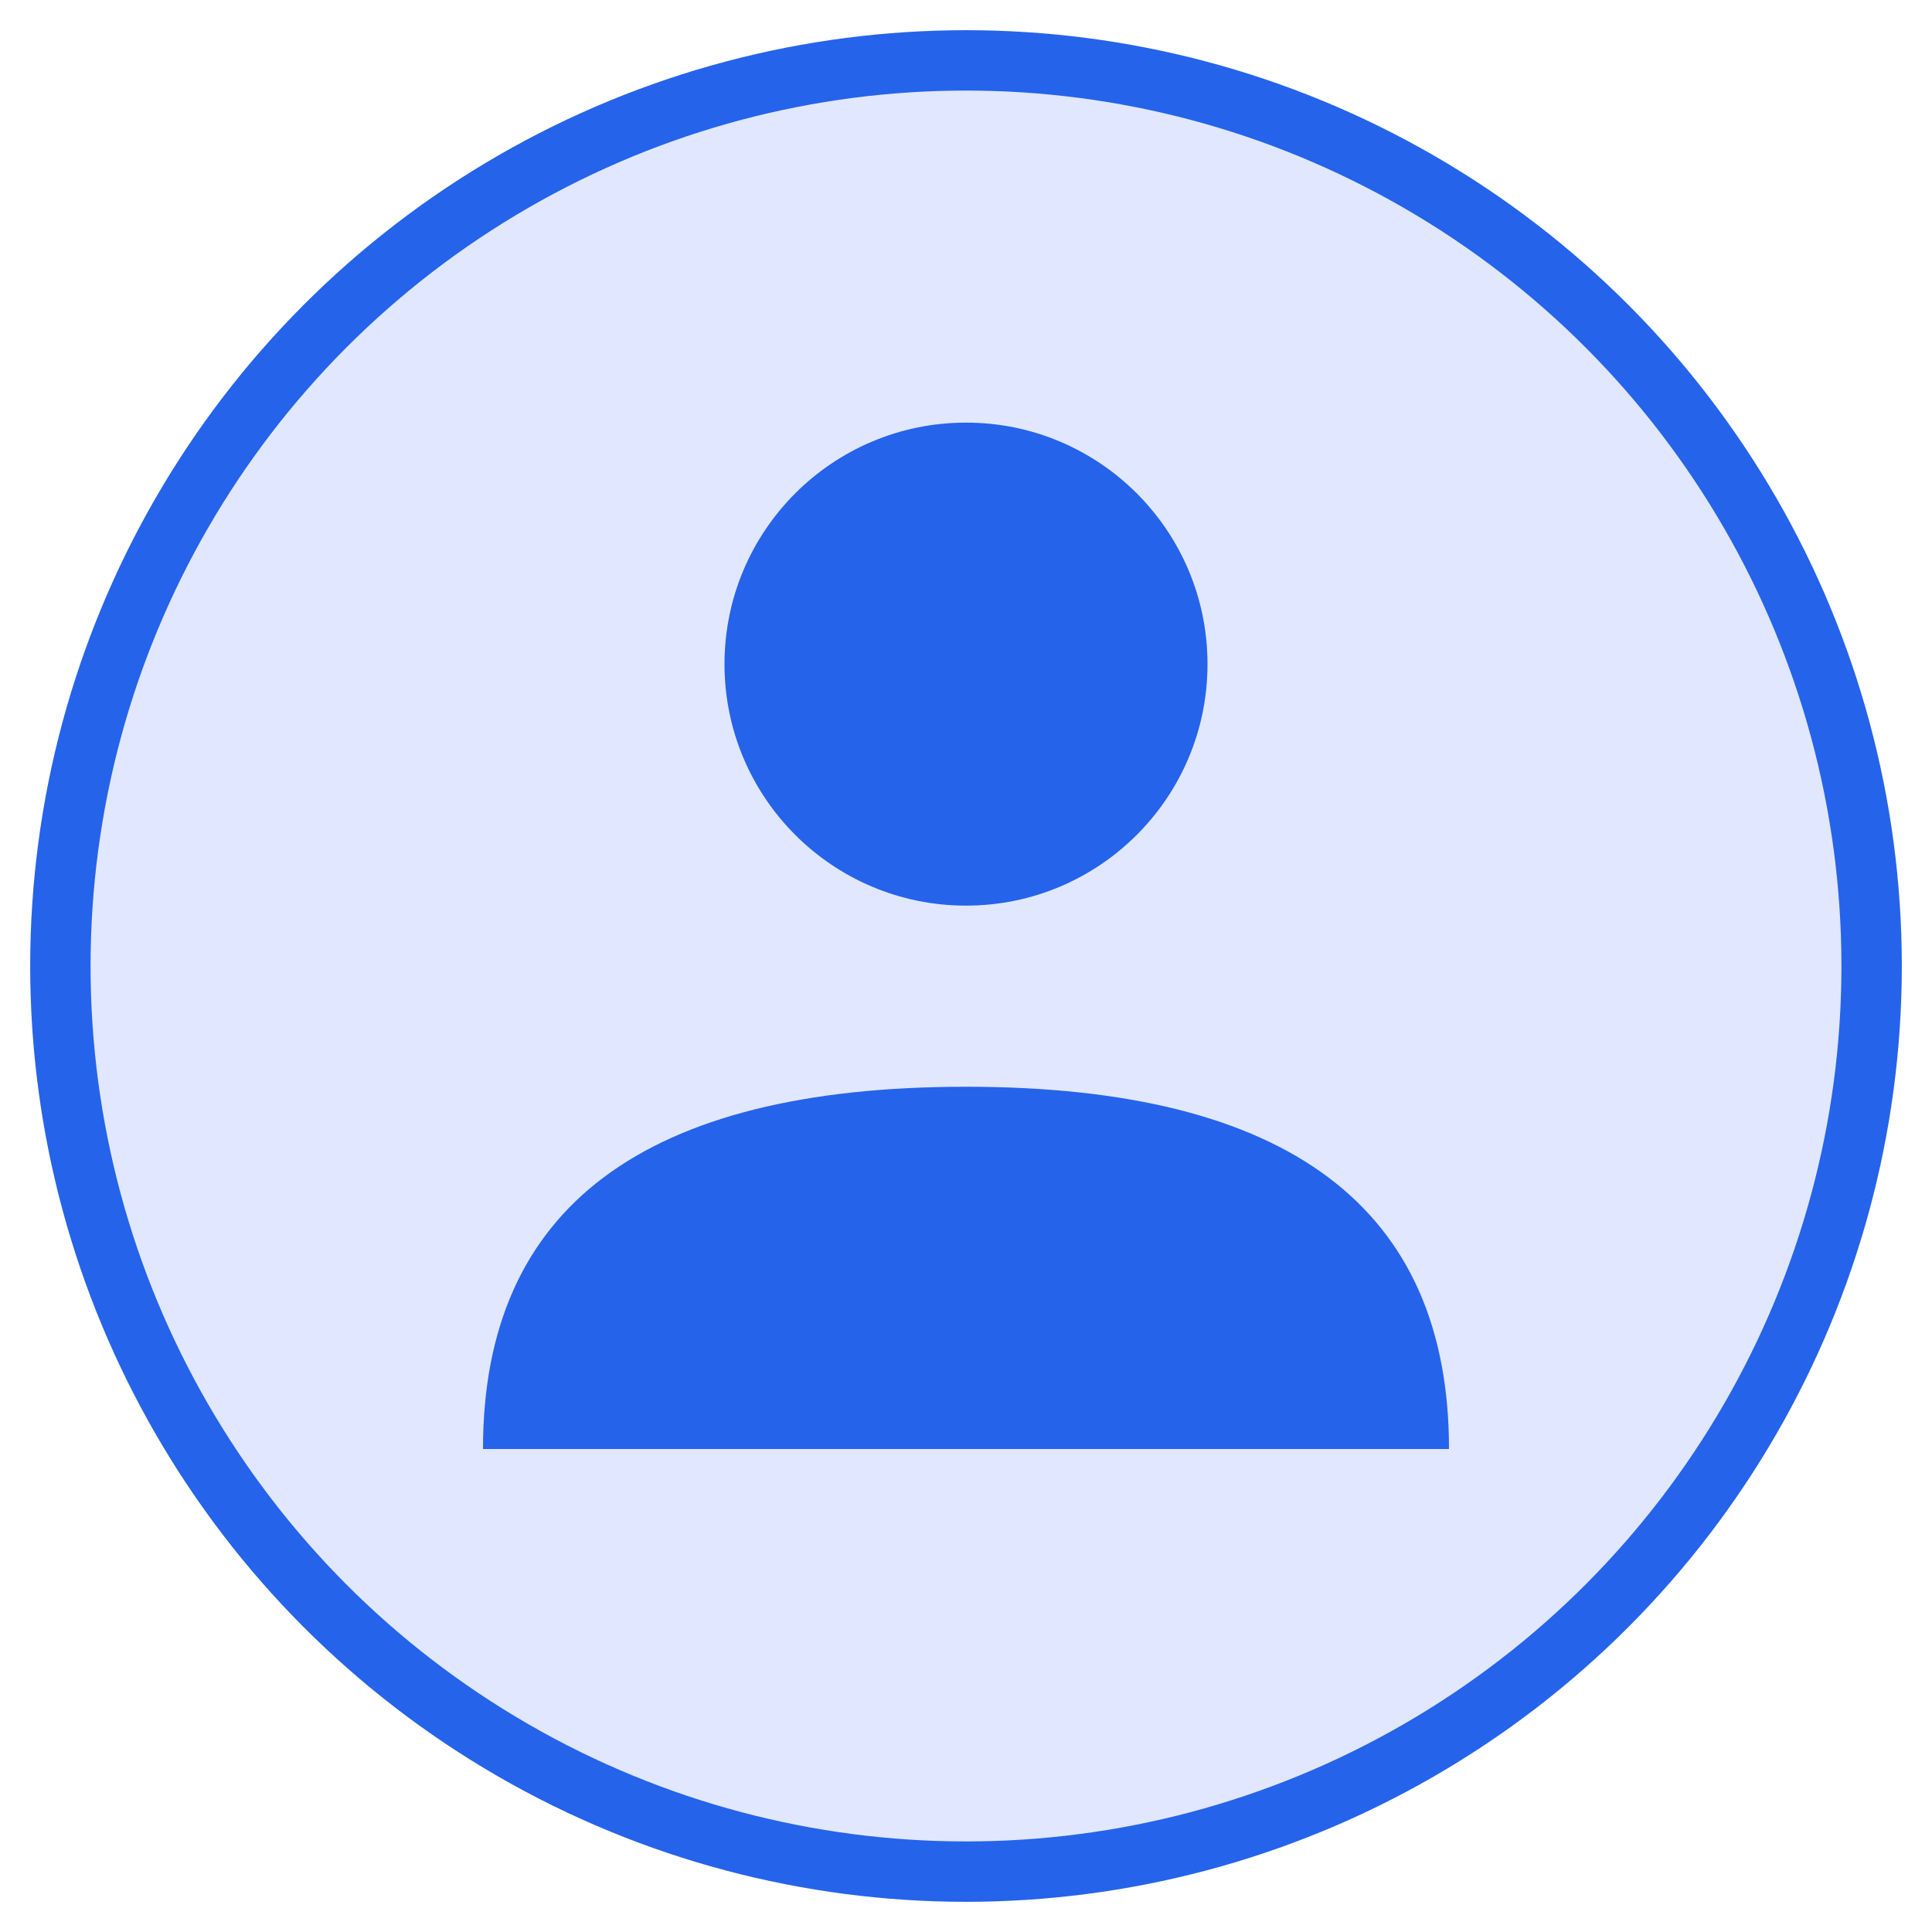
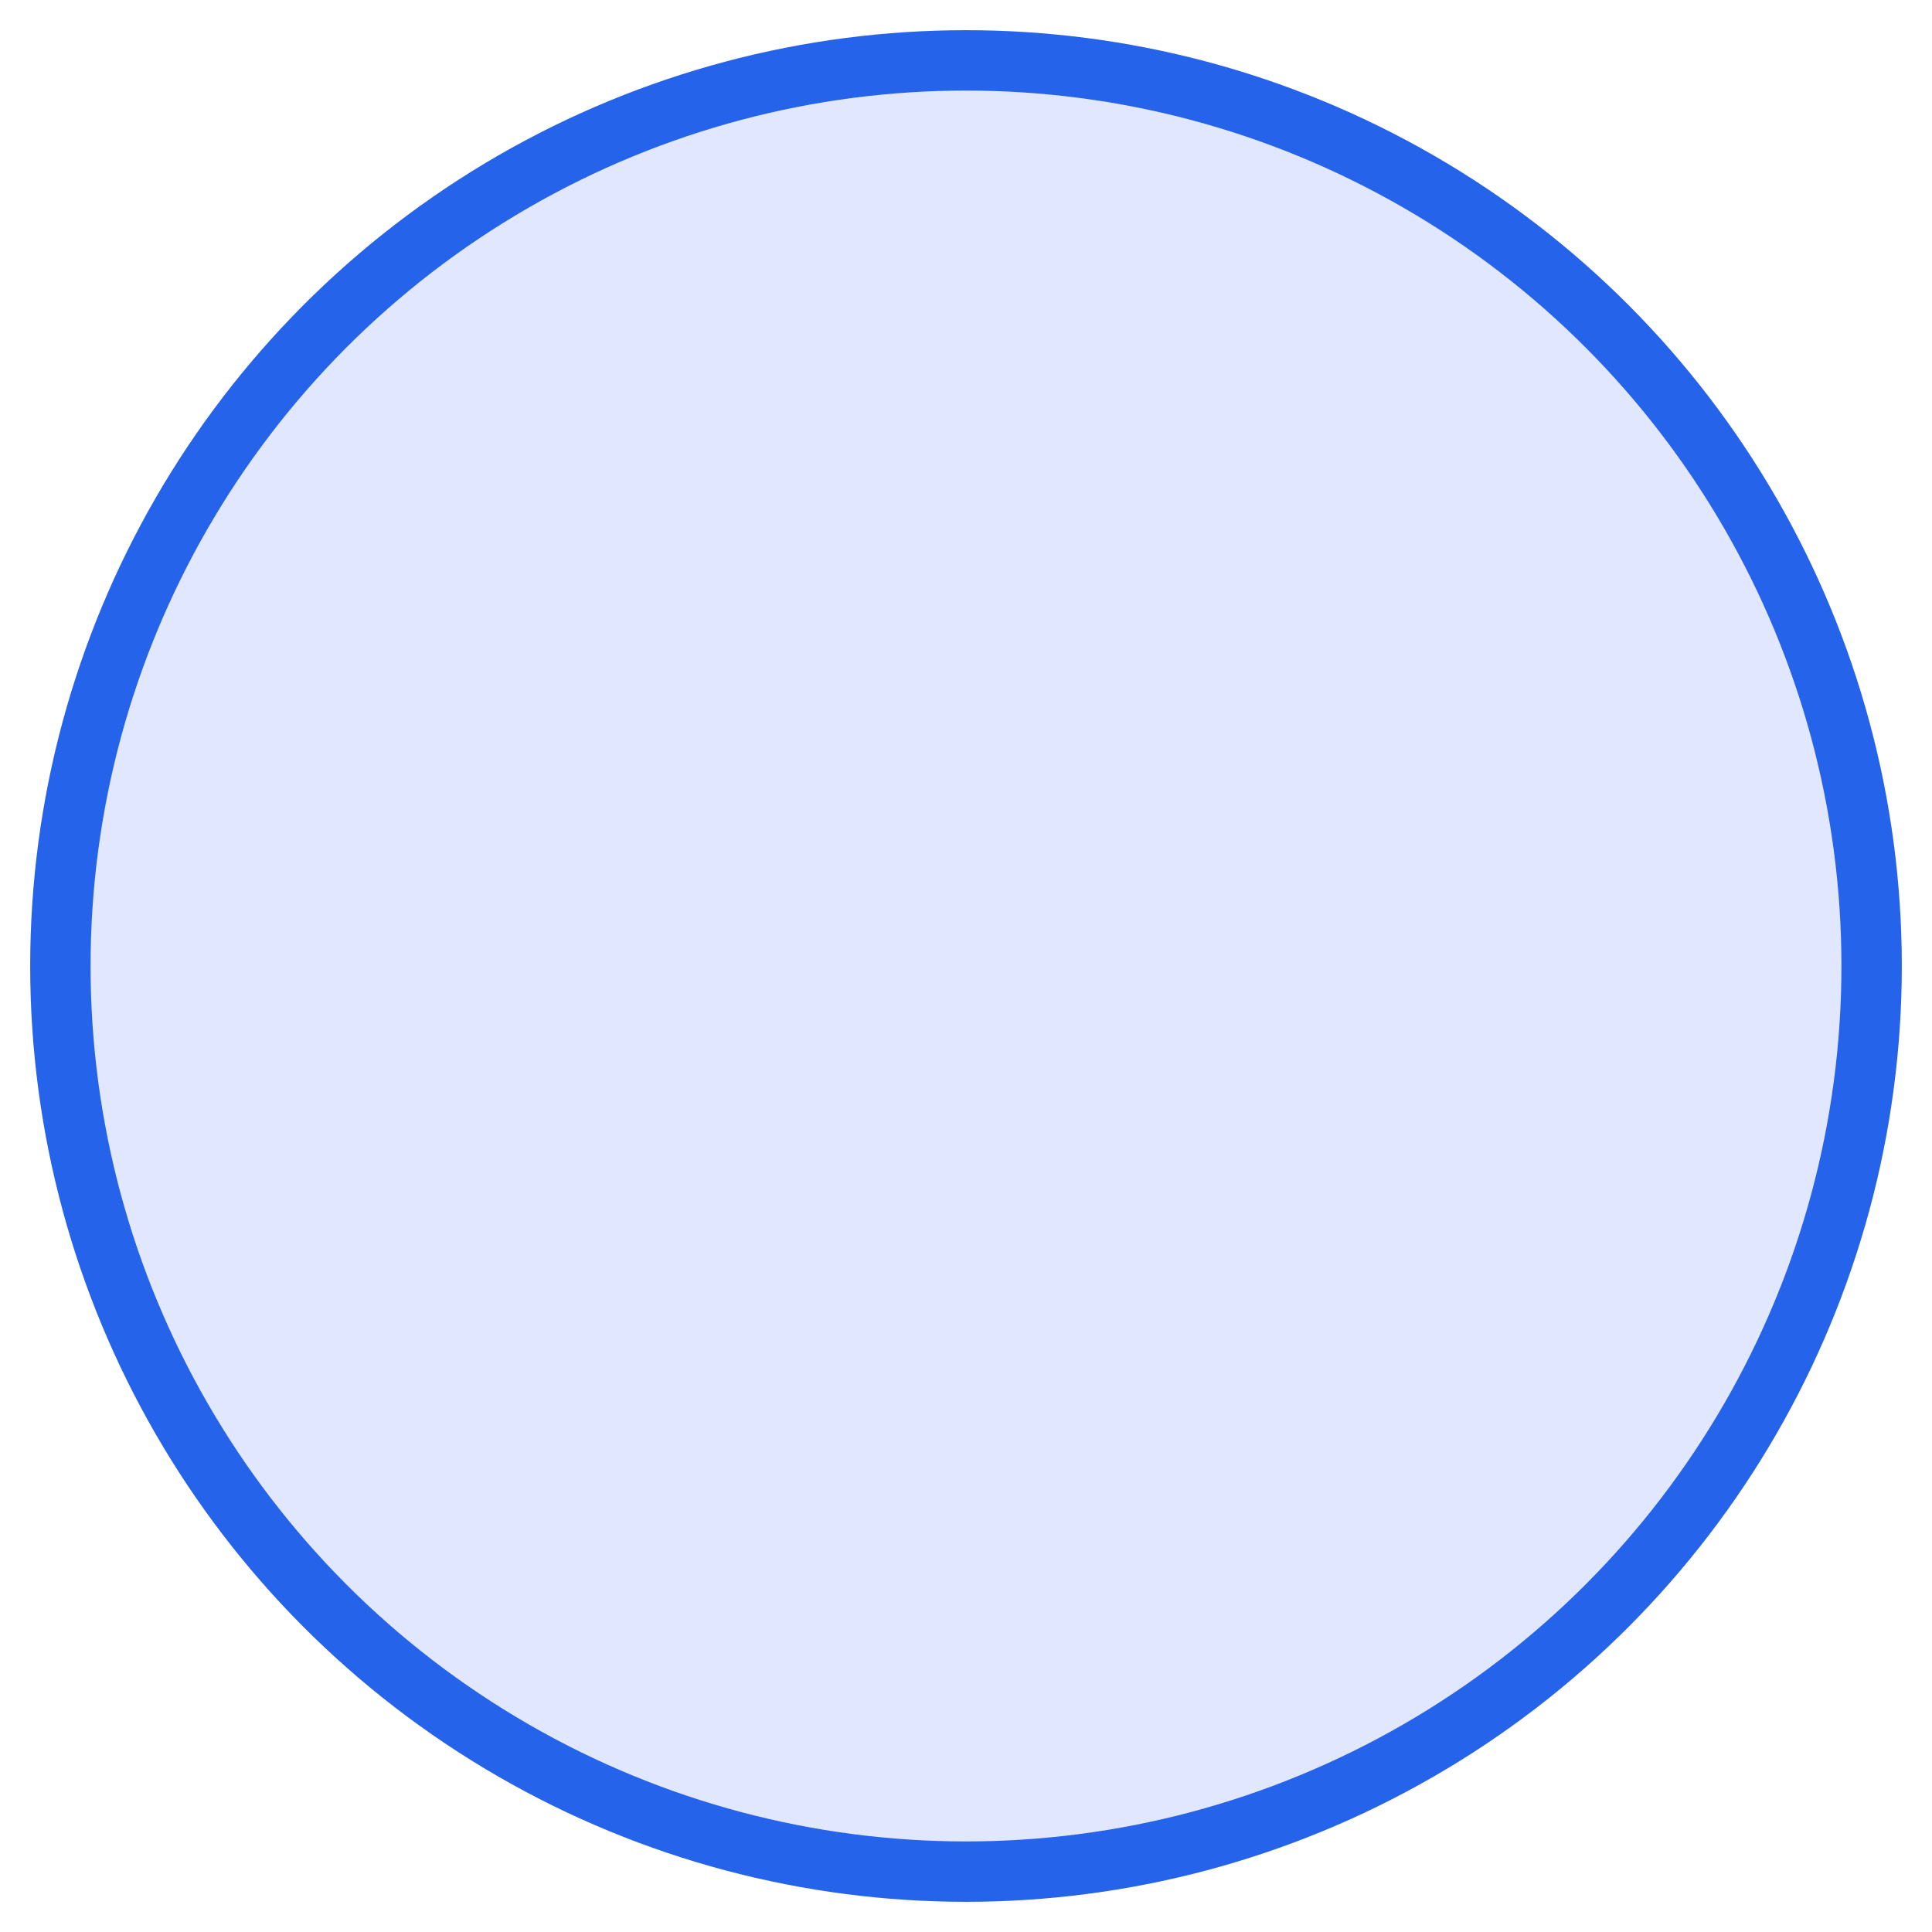
<svg xmlns="http://www.w3.org/2000/svg" viewBox="0 0 64 64" width="64" height="64">
  <circle cx="32" cy="32" r="30" fill="#e0e7ff" stroke="#2563eb" stroke-width="2" />
-   <circle cx="32" cy="22" r="8" fill="#2563eb" />
-   <path d="M 16 48 Q 16 36 32 36 Q 48 36 48 48" fill="#2563eb" />
</svg>